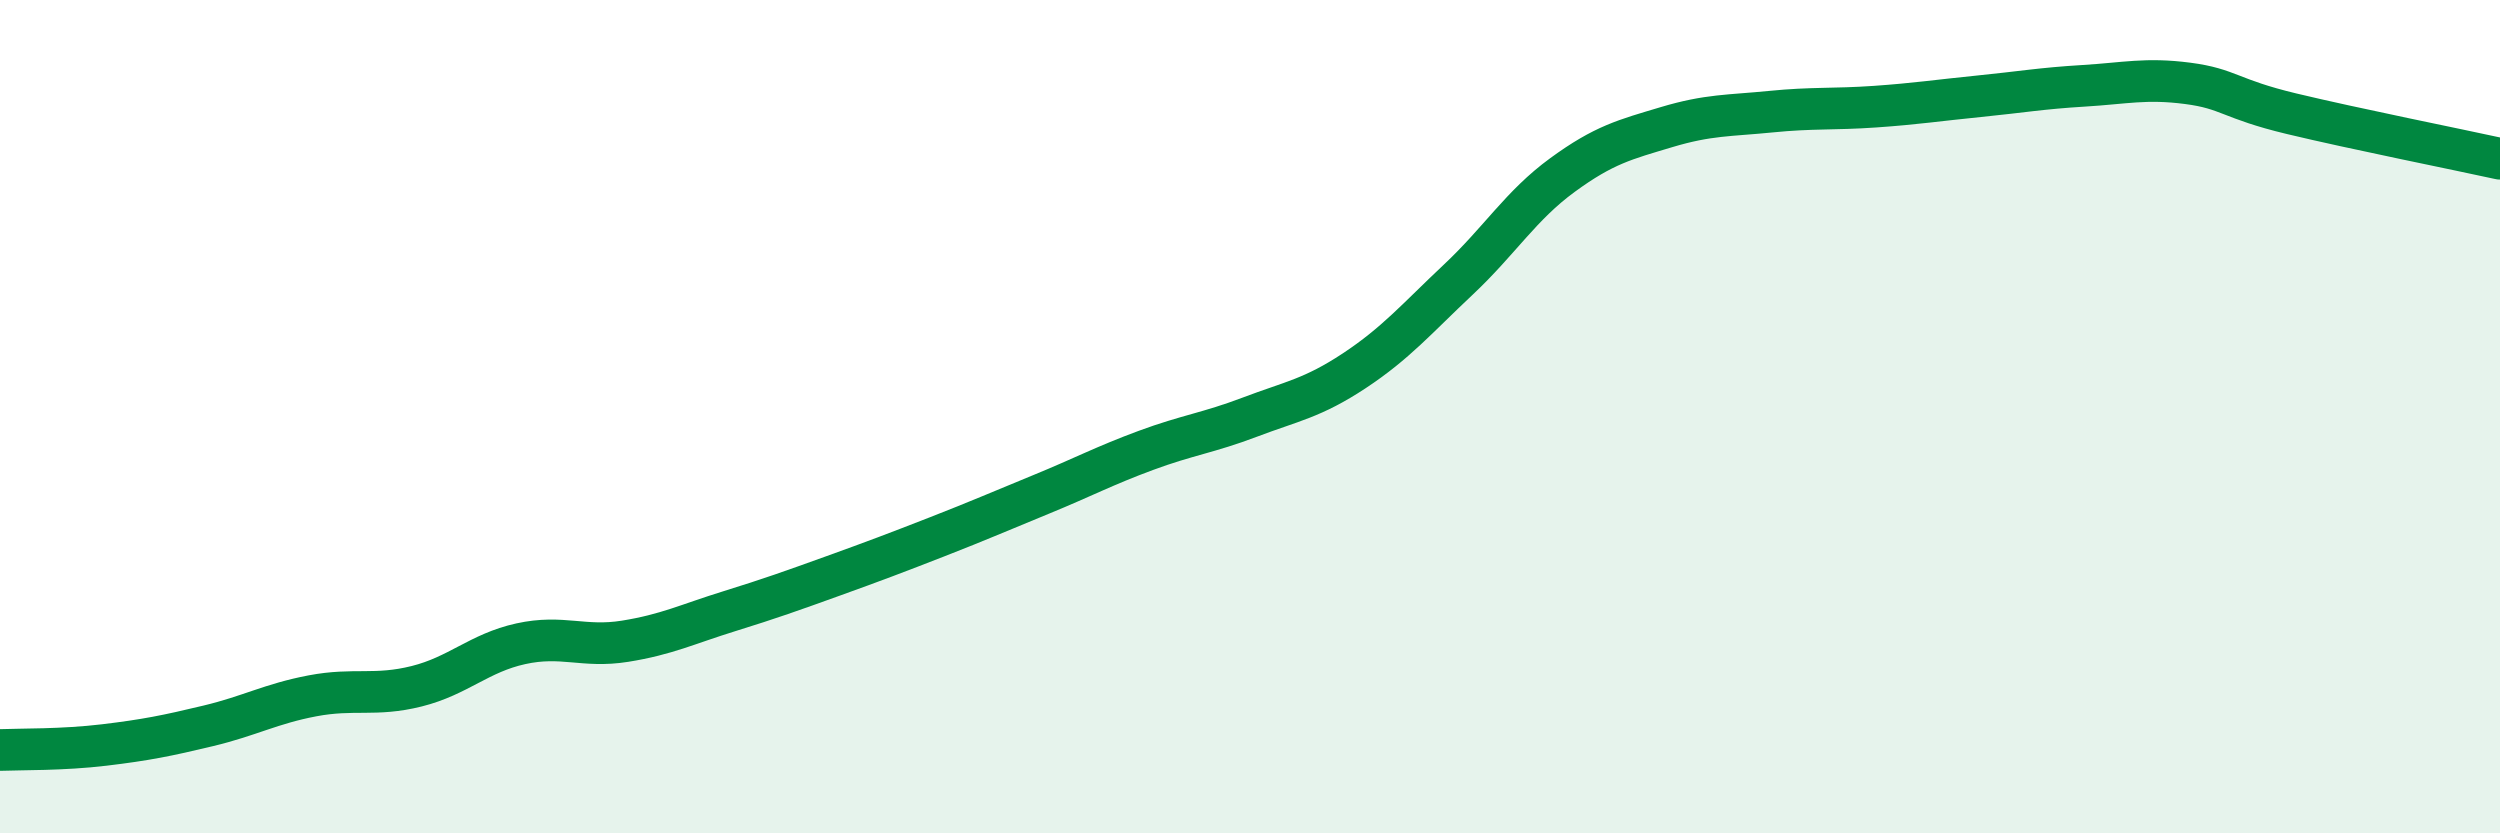
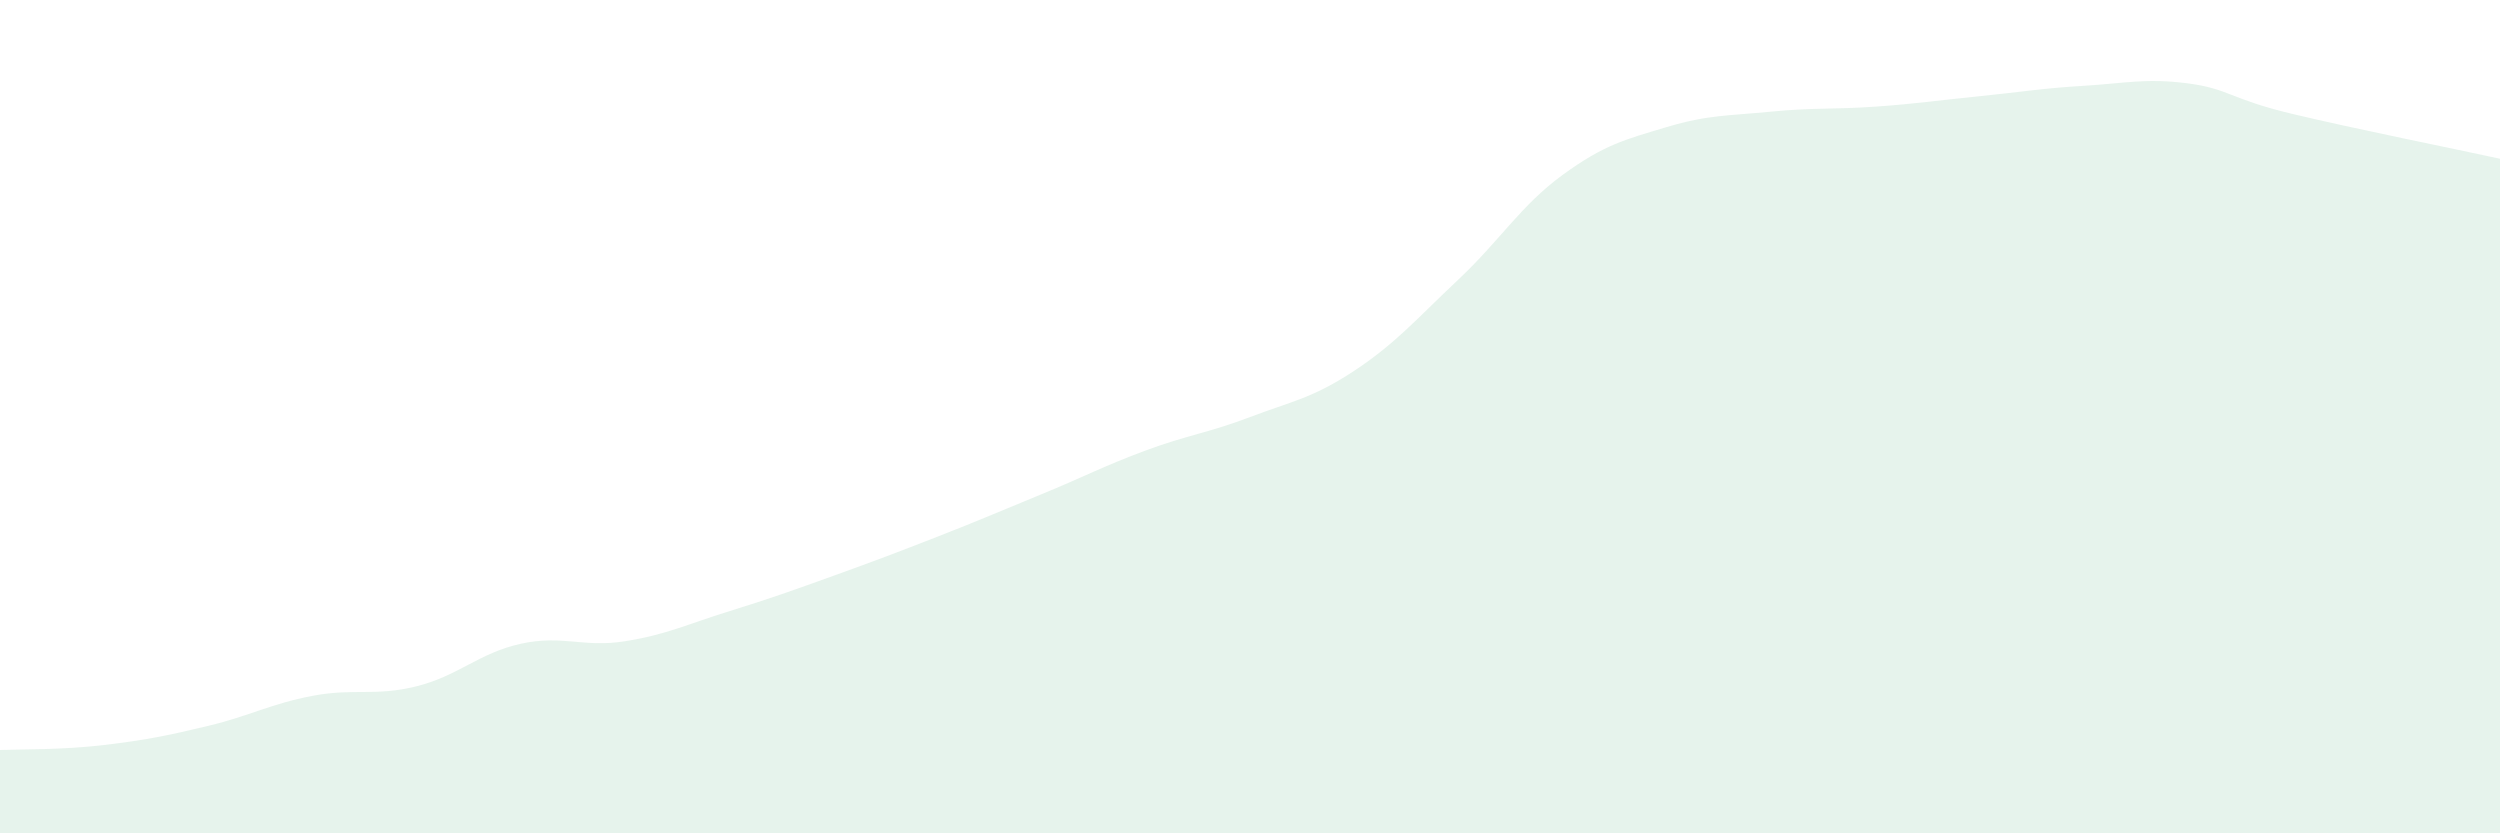
<svg xmlns="http://www.w3.org/2000/svg" width="60" height="20" viewBox="0 0 60 20">
  <path d="M 0,18 C 0.5,17.98 1.5,18 2.5,17.88 C 3.5,17.76 4,17.66 5,17.42 C 6,17.18 6.5,16.89 7.5,16.7 C 8.5,16.51 9,16.72 10,16.47 C 11,16.22 11.5,15.67 12.5,15.45 C 13.5,15.23 14,15.55 15,15.39 C 16,15.23 16.5,14.98 17.5,14.67 C 18.5,14.36 19,14.18 20,13.82 C 21,13.46 21.5,13.27 22.5,12.88 C 23.5,12.49 24,12.27 25,11.86 C 26,11.45 26.5,11.18 27.5,10.81 C 28.5,10.44 29,10.39 30,10.01 C 31,9.63 31.5,9.56 32.5,8.9 C 33.5,8.24 34,7.65 35,6.71 C 36,5.77 36.5,4.93 37.5,4.2 C 38.5,3.47 39,3.35 40,3.05 C 41,2.75 41.5,2.78 42.5,2.68 C 43.5,2.58 44,2.63 45,2.56 C 46,2.49 46.5,2.41 47.5,2.31 C 48.5,2.21 49,2.12 50,2.06 C 51,2 51.5,1.87 52.5,2 C 53.5,2.13 53.5,2.37 55,2.73 C 56.5,3.09 59,3.59 60,3.81L60 20L0 20Z" fill="#008740" opacity="0.1" stroke-linecap="round" stroke-linejoin="round" />
-   <path d="M 0,18 C 0.5,17.98 1.5,18 2.5,17.88 C 3.5,17.76 4,17.66 5,17.42 C 6,17.18 6.5,16.89 7.5,16.7 C 8.5,16.51 9,16.72 10,16.47 C 11,16.22 11.5,15.67 12.5,15.45 C 13.5,15.23 14,15.55 15,15.39 C 16,15.23 16.5,14.98 17.5,14.67 C 18.5,14.36 19,14.18 20,13.82 C 21,13.46 21.5,13.27 22.5,12.88 C 23.5,12.49 24,12.27 25,11.86 C 26,11.45 26.5,11.18 27.5,10.81 C 28.5,10.44 29,10.39 30,10.01 C 31,9.63 31.5,9.56 32.5,8.9 C 33.5,8.24 34,7.65 35,6.71 C 36,5.77 36.5,4.93 37.5,4.2 C 38.5,3.47 39,3.35 40,3.05 C 41,2.75 41.5,2.78 42.5,2.68 C 43.5,2.58 44,2.63 45,2.56 C 46,2.49 46.5,2.41 47.5,2.31 C 48.5,2.21 49,2.12 50,2.06 C 51,2 51.5,1.87 52.5,2 C 53.5,2.13 53.5,2.37 55,2.73 C 56.5,3.09 59,3.59 60,3.81" stroke="#008740" stroke-width="1" fill="none" stroke-linecap="round" stroke-linejoin="round" />
</svg>